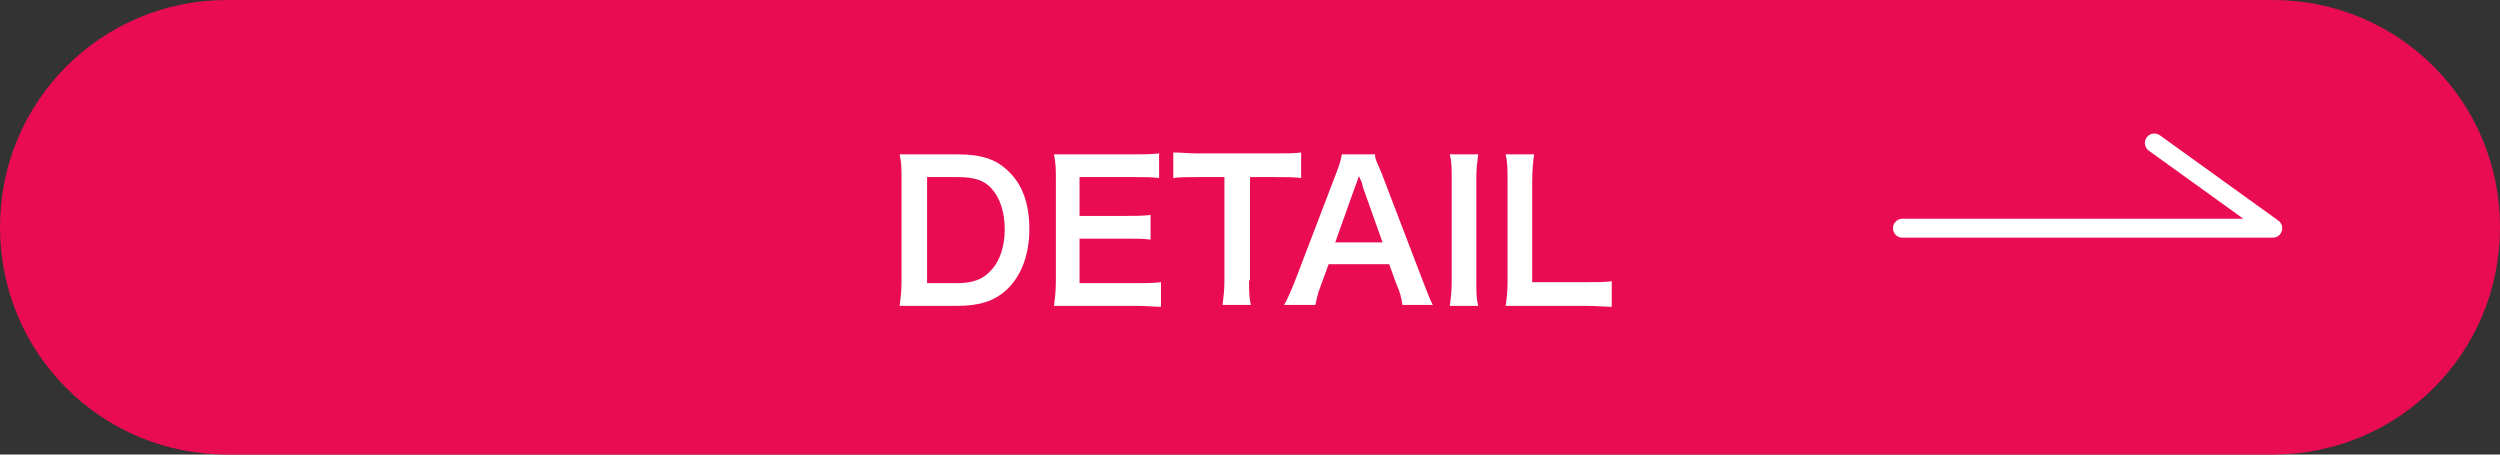
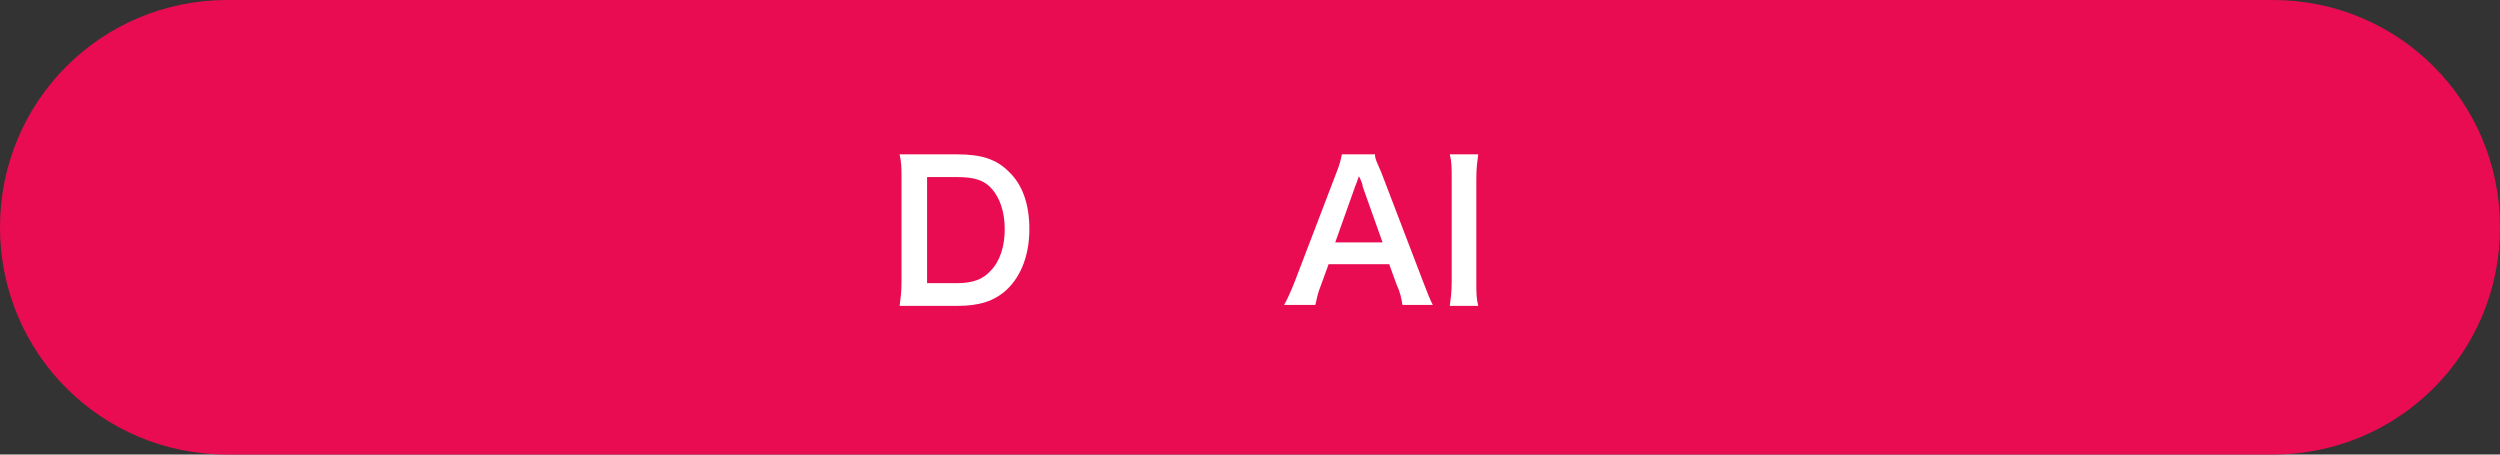
<svg xmlns="http://www.w3.org/2000/svg" id="_レイヤー_1" data-name="レイヤー_1" version="1.1" viewBox="0 0 264 48">
  <rect x="0" y="0" width="264" height="48" fill="#333333" stroke="none" />
  <defs>
    <style>
      .st0 {
        fill: #ea0c53;
      }

      .st1 {
        isolation: isolate;
      }

      .st2 {
        fill: none;
        stroke: #fff;
        stroke-linecap: round;
        stroke-linejoin: round;
        stroke-width: 2px;
      }

      .st3 {
        fill: #fff;
      }
    </style>
  </defs>
  <g id="_グループ_14244" data-name="グループ_14244">
    <path id="_長方形_14609" data-name="長方形_14609" class="st0" d="M24,0h216C253.3,0,264,10.7,264,24h0c0,13.3-10.7,24-24,24H24C10.7,48,0,37.3,0,24h0C0,10.7,10.7,0,24,0Z" />
    <g class="st1">
      <path class="st3" d="M95.2,18.9c0-1.1,0-1.7-.2-2.6.8,0,1.3,0,2.5,0h3.6c2.5,0,4.1.5,5.4,1.8,1.5,1.4,2.2,3.5,2.2,6.1s-.8,4.9-2.4,6.4c-1.3,1.2-2.9,1.7-5.2,1.7h-3.6c-1.2,0-1.7,0-2.5,0,.1-.8.2-1.4.2-2.6v-10.8ZM101.1,29.9c1.6,0,2.7-.4,3.5-1.3,1-1,1.5-2.6,1.5-4.4s-.5-3.3-1.4-4.3c-.8-.9-1.9-1.2-3.6-1.2h-3.2v11.2h3.2Z" />
-       <path class="st3" d="M122.6,32.4c-.7,0-1.4-.1-2.6-.1h-6.2c-1.2,0-1.7,0-2.5,0,.1-.8.2-1.5.2-2.6v-10.8c0-1,0-1.6-.2-2.6.8,0,1.3,0,2.5,0h6c1,0,1.7,0,2.6-.1v2.6c-.8-.1-1.4-.1-2.6-.1h-5.8v4.1h4.9c1,0,1.7,0,2.6-.1v2.6c-.8-.1-1.4-.1-2.6-.1h-4.9v4.7h6c1.1,0,1.7,0,2.6-.1v2.7Z" />
-       <path class="st3" d="M131.9,29.6c0,1.1,0,1.8.2,2.6h-3c.1-.8.2-1.5.2-2.6v-10.9h-2.7c-1.2,0-2,0-2.7.1v-2.7c.7,0,1.6.1,2.7.1h7.9c1.4,0,2.2,0,2.9-.1v2.7c-.7-.1-1.5-.1-2.9-.1h-2.5v10.9Z" />
      <path class="st3" d="M148.1,32.2c-.1-.7-.3-1.5-.6-2.1l-.8-2.2h-6.4l-.8,2.2c-.4,1-.4,1.3-.6,2.1h-3.3c.3-.5.7-1.4,1.1-2.4l4.4-11.5c.4-1,.5-1.5.6-2h3.5c0,.5.2.8.7,2l4.4,11.5c.5,1.3.7,1.8,1,2.4h-3.3ZM143.9,19.7c0-.2-.1-.5-.4-1.1q-.3.9-.4,1.1l-2.1,5.9h5l-2.1-5.9Z" />
      <path class="st3" d="M156.1,16.3c-.1.8-.2,1.4-.2,2.6v10.8c0,1.2,0,1.8.2,2.6h-3c.1-.8.2-1.4.2-2.6v-10.8c0-1.2,0-1.8-.2-2.6h3Z" />
-       <path class="st3" d="M170.2,32.4c-.7,0-1.4-.1-2.8-.1h-5.9c-1.1,0-1.8,0-2.5,0,.1-.7.2-1.5.2-2.6v-10.4c0-1.4,0-2.1-.2-3h3c-.1.8-.2,1.5-.2,2.9v10.6h5.6c1.4,0,2,0,2.8-.1v2.7Z" />
    </g>
-     <path id="_パス_36195" data-name="パス_36195" class="st2" d="M200.9,24.1h39.1l-12.5-9" />
  </g>
</svg>